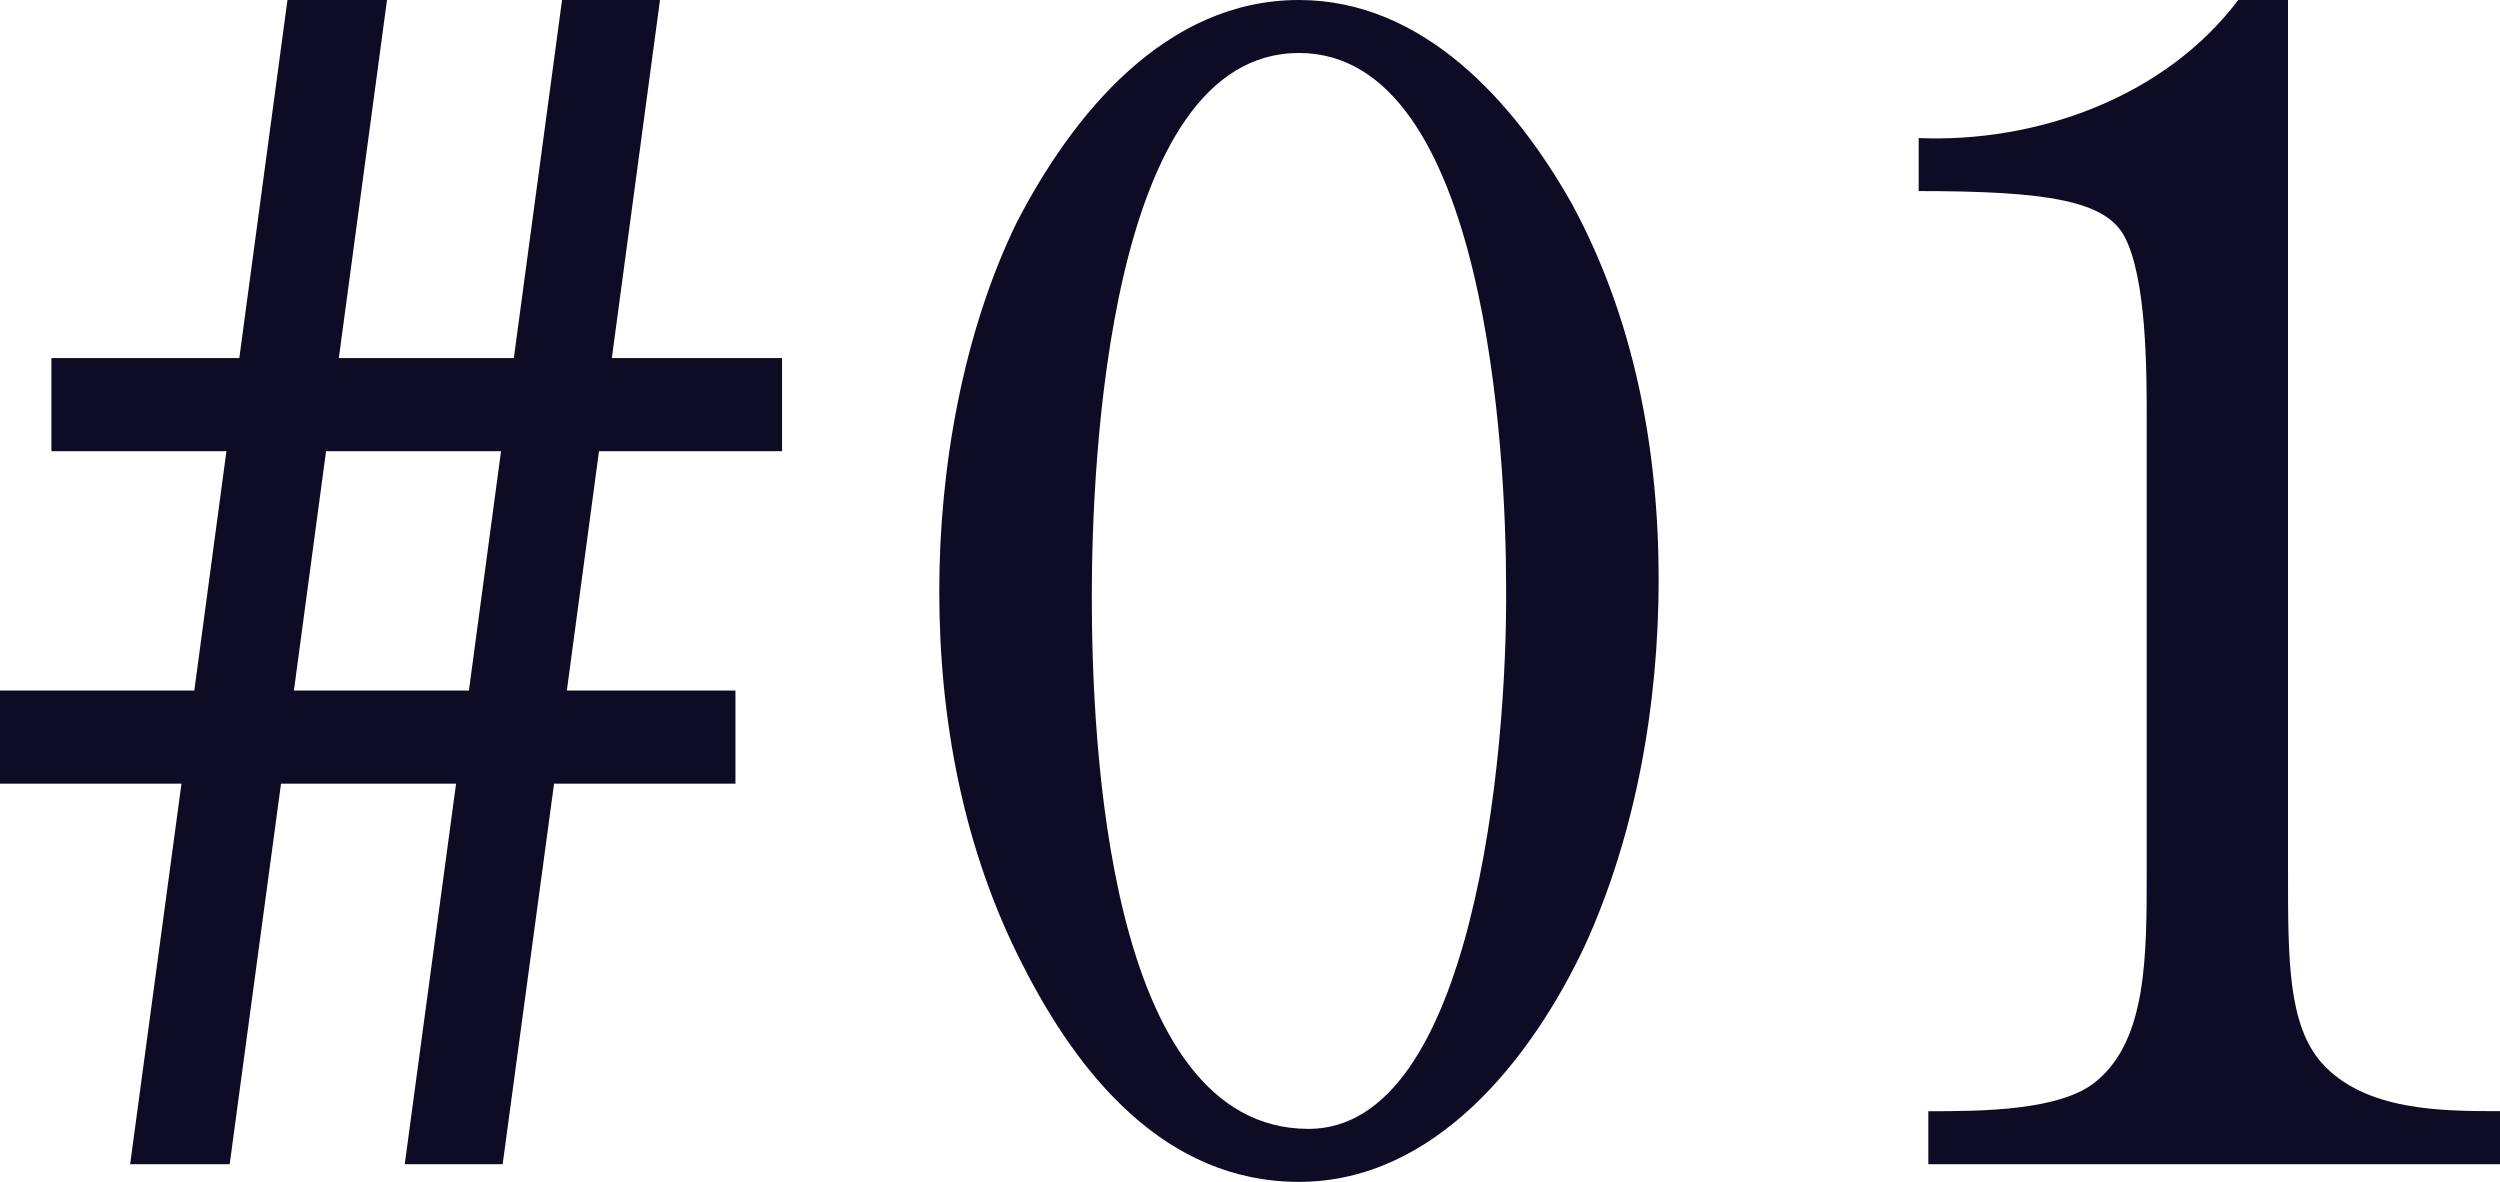
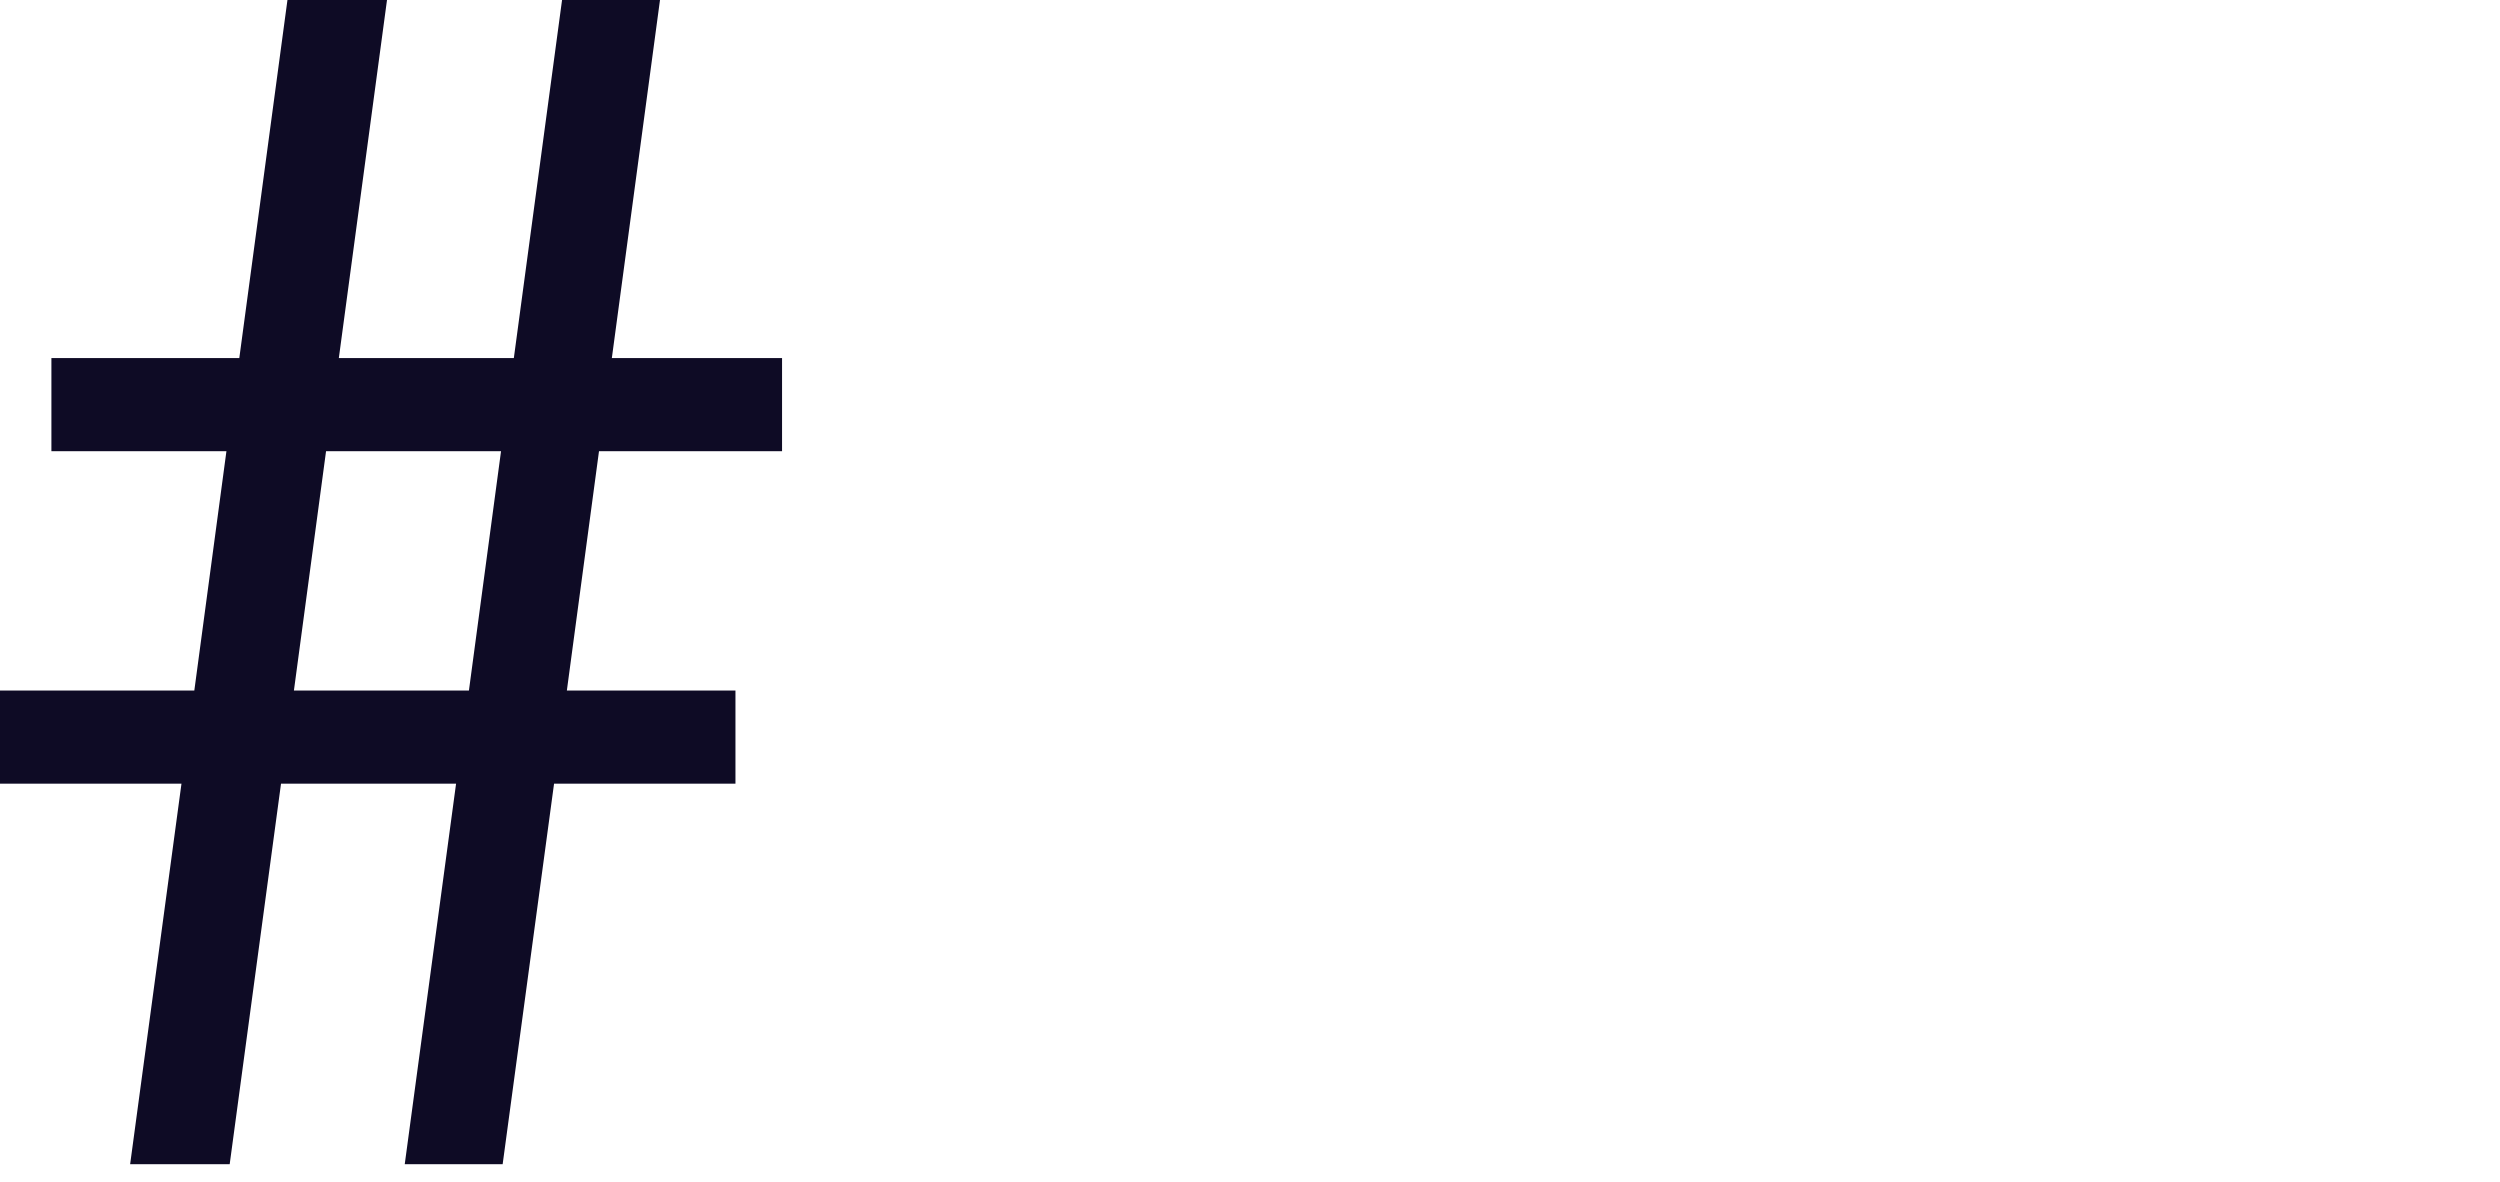
<svg xmlns="http://www.w3.org/2000/svg" id="グループ_5055" data-name="グループ 5055" width="263" height="124.333" viewBox="0 0 263 124.333">
  <defs>
    <clipPath id="clip-path">
-       <rect id="長方形_2279" data-name="長方形 2279" width="263" height="124.333" fill="#0e0b25" />
-     </clipPath>
+       </clipPath>
  </defs>
  <path id="パス_14370" data-name="パス 14370" d="M34.3,47.469H52.708L49.331,72.641H30.92ZM59.128,0,54.056,37.669H35.645L40.713,0H30.24L25.175,37.669H5.408v9.8H23.82L20.443,72.641H0v9.8H19.091l-5.4,40.033H24.163l5.4-40.033H47.979l-5.4,40.033h10.3l5.408-40.033H77.37v-9.8H59.634l3.38-25.172H82.272v-9.8H64.366L69.431,0Z" transform="translate(0 0)" fill="#0e0b25" />
  <g id="グループ_4961" data-name="グループ 4961" transform="translate(0 0)">
    <g id="グループ_4960" data-name="グループ 4960" clip-path="url(#clip-path)">
-       <path id="パス_14371" data-name="パス 14371" d="M94.475,21.452c6.59,12.165,9.121,25.848,9.121,39.531,0,13.007-2.364,26.69-7.769,38.515-5.574,11.828-15.707,24.835-30.07,24.835-14.019,0-23.144-11.152-29.054-22.807-6.254-12.161-8.785-25.844-8.785-39.361,0-13.007,2.531-27.2,8.109-38.681C41.941,11.991,51.738,0,65.757,0,78.767,0,88.394,10.643,94.475,21.452M65.757,5.574c-20.1,0-21.792,43.247-21.792,57.1,0,14.865,1.518,56.084,22.807,56.084,17.229,0,20.946-39.025,20.776-57.1,0-13.687-2.024-56.084-21.792-56.084" transform="translate(70.893 0)" fill="#0e0b25" />
      <path id="パス_14372" data-name="パス 14372" d="M95.884,0V91.729c0,9.291,0,16.047,3.55,20.1,4.559,5.065,12.667,5.065,18.751,5.065v5.578H58.045V116.9c5.4,0,14.023,0,17.735-3.207,5.238-4.392,5.238-13.011,5.238-21.961V44.089c0-5.068,0-14.865-2.364-19.254C76.63,21.116,70.546,20.1,57.029,20.1V14.525C69.364,15.035,82.877,10.3,90.649,0Z" transform="translate(144.815 0)" fill="#0e0b25" />
    </g>
  </g>
</svg>